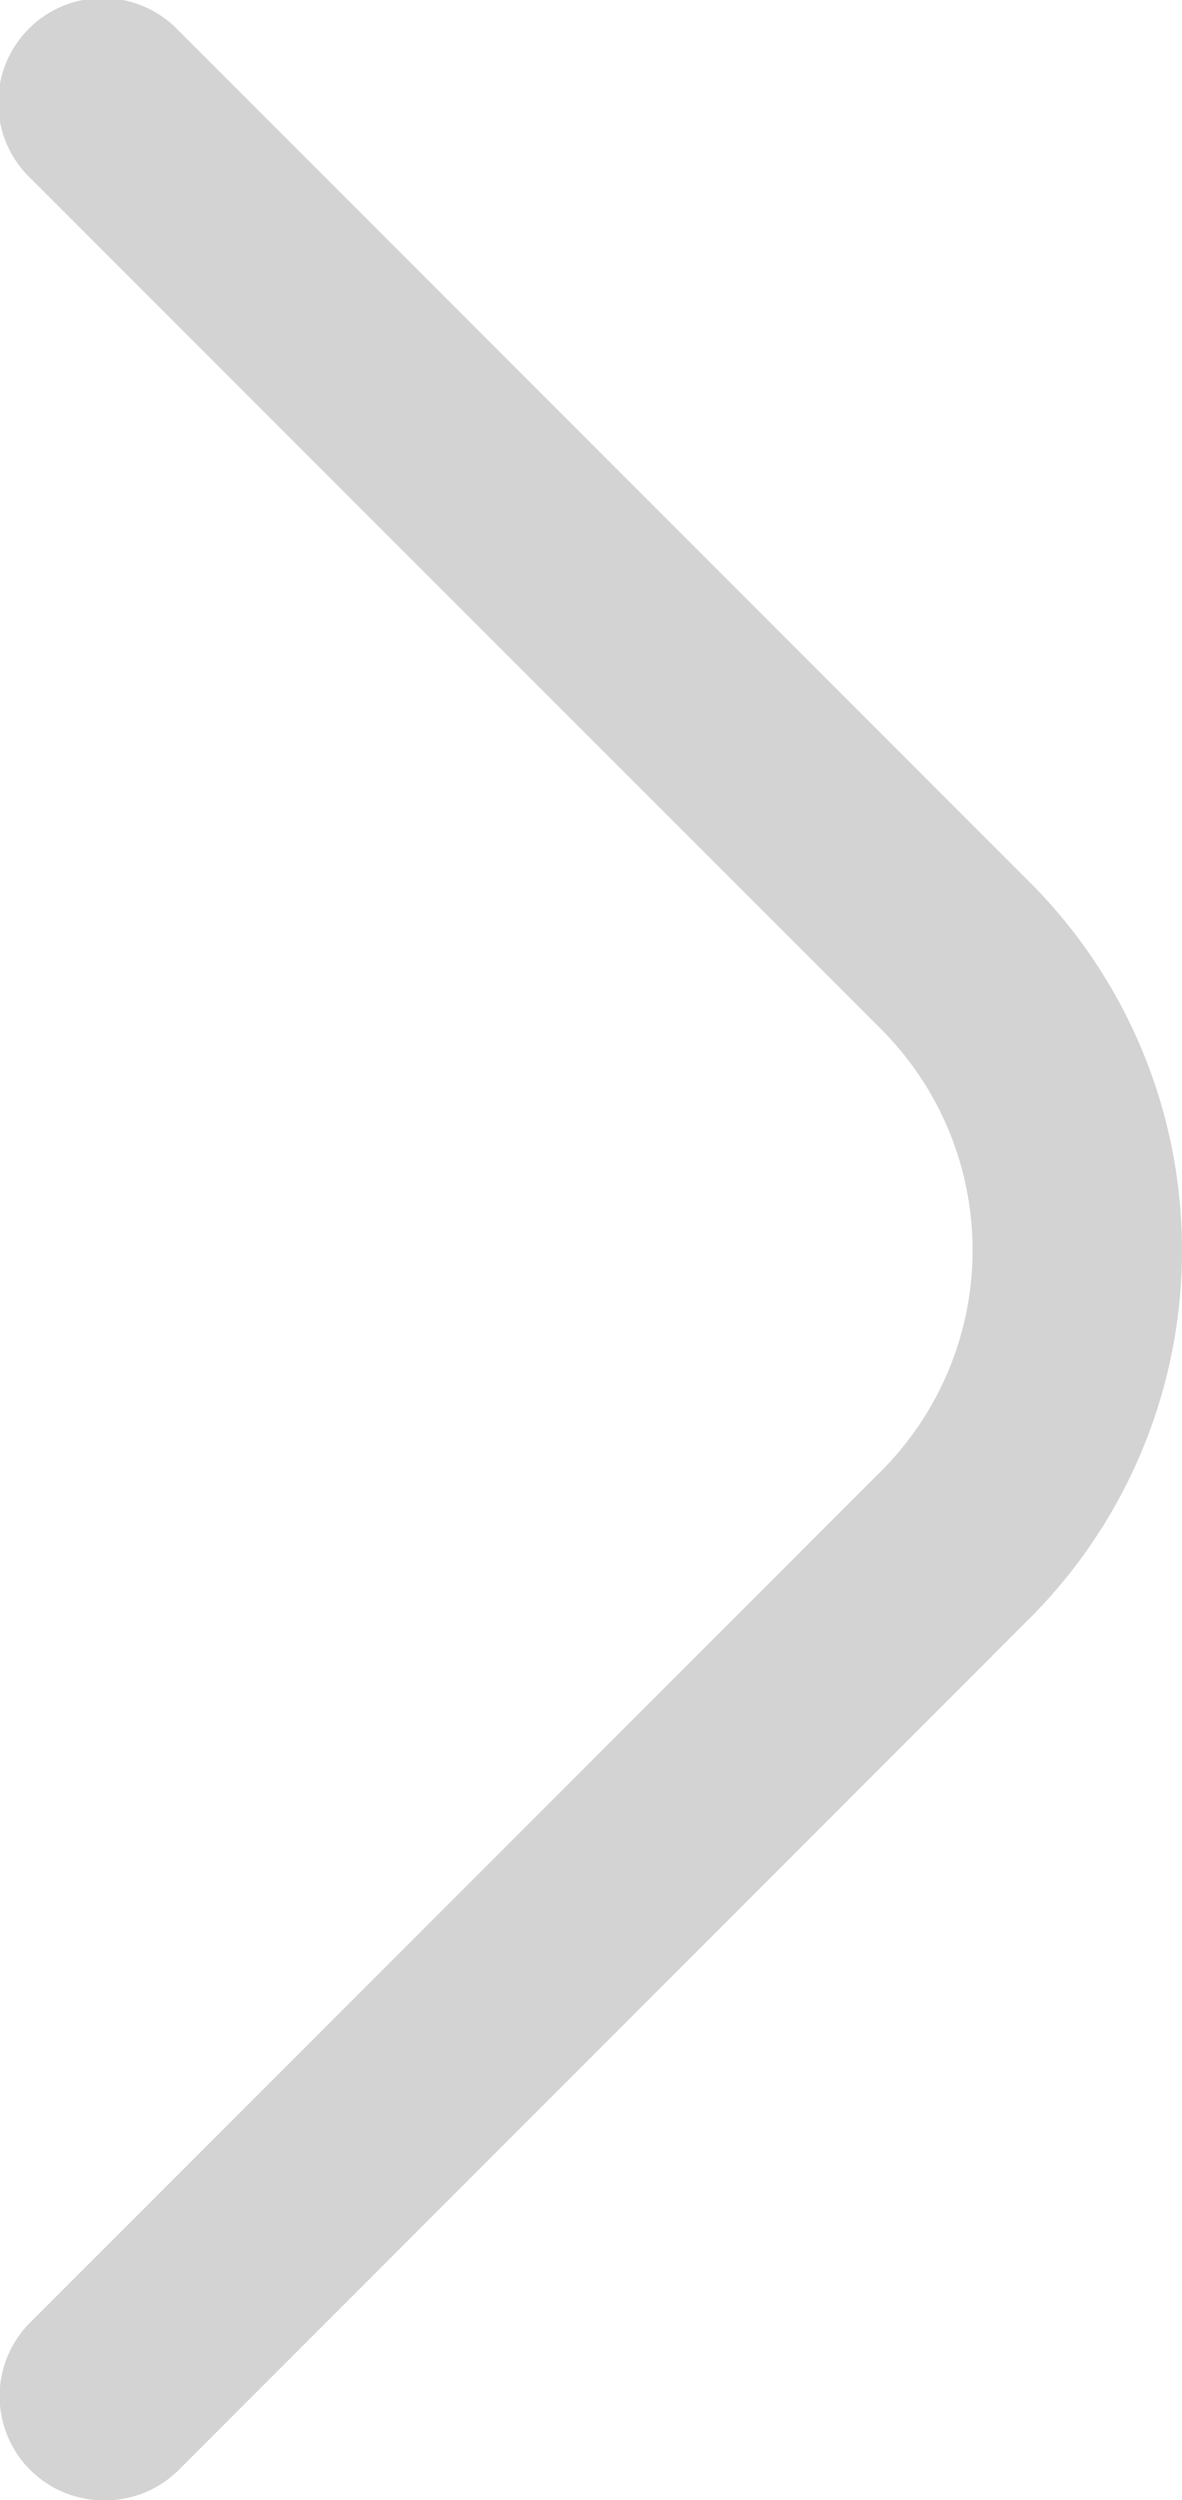
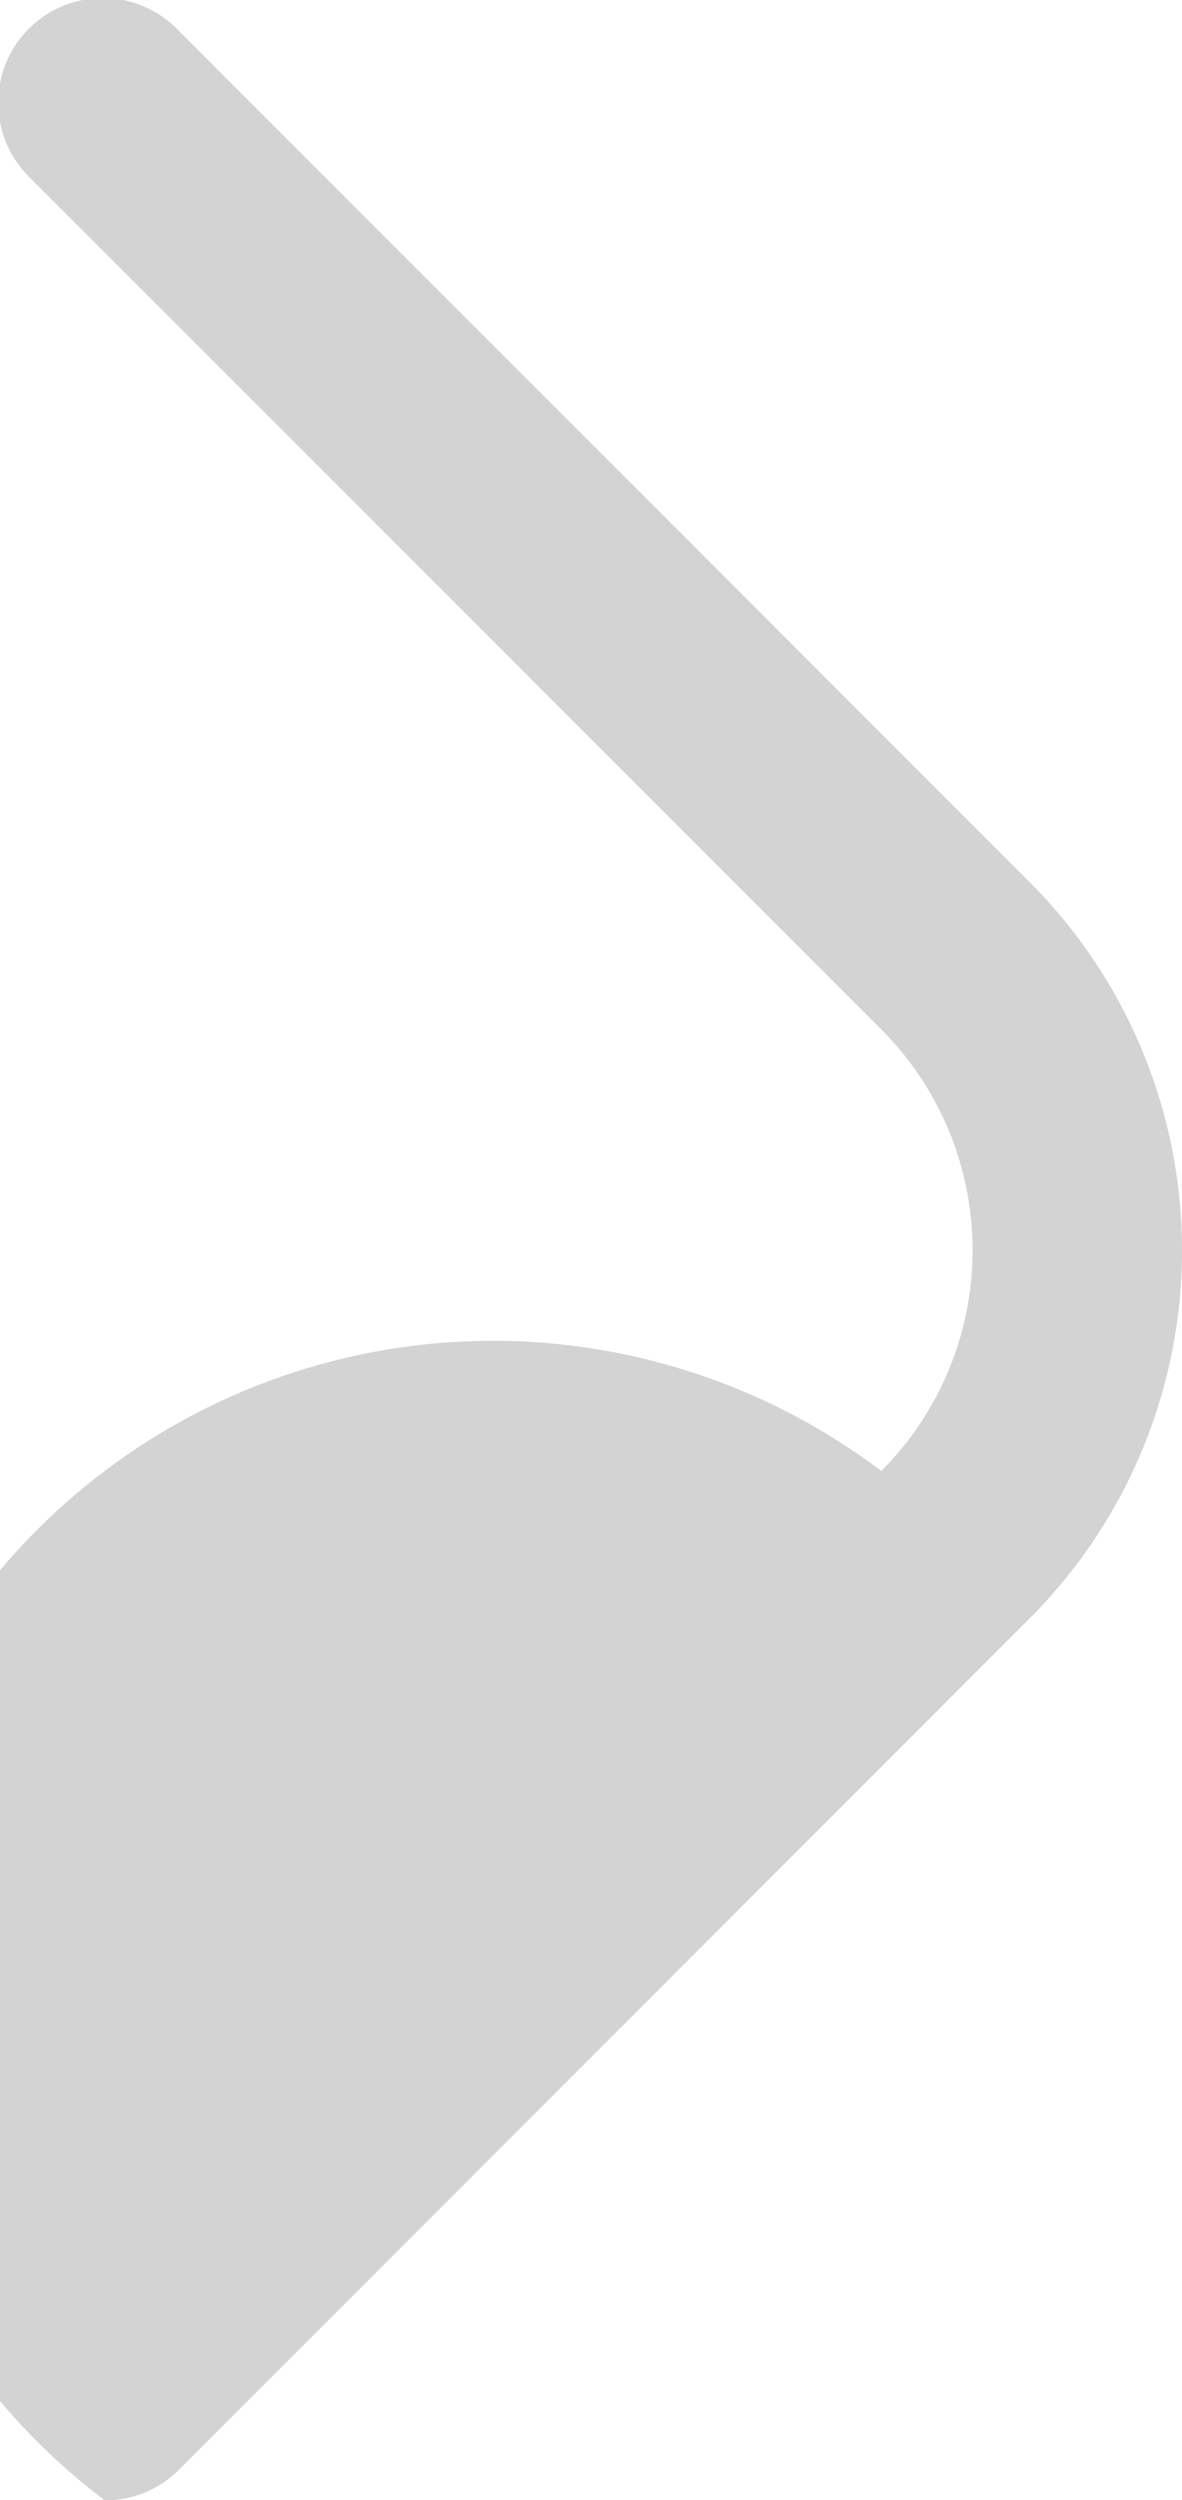
<svg xmlns="http://www.w3.org/2000/svg" width="15.137" height="32" viewBox="0 0 15.137 32">
-   <path id="angle-left" d="M8.162,32a1.333,1.333,0,0,0,.946-.387L20,20.718a6.665,6.665,0,0,0,0-9.438L9.108.388A1.339,1.339,0,1,0,7.215,2.281L18.107,13.172a4,4,0,0,1,0,5.652L7.215,29.716A1.333,1.333,0,0,0,8.162,32Z" transform="translate(-6.821 0.004)" fill="#d3d3d3" />
+   <path id="angle-left" d="M8.162,32a1.333,1.333,0,0,0,.946-.387L20,20.718a6.665,6.665,0,0,0,0-9.438L9.108.388A1.339,1.339,0,1,0,7.215,2.281L18.107,13.172a4,4,0,0,1,0,5.652A1.333,1.333,0,0,0,8.162,32Z" transform="translate(-6.821 0.004)" fill="#d3d3d3" />
</svg>